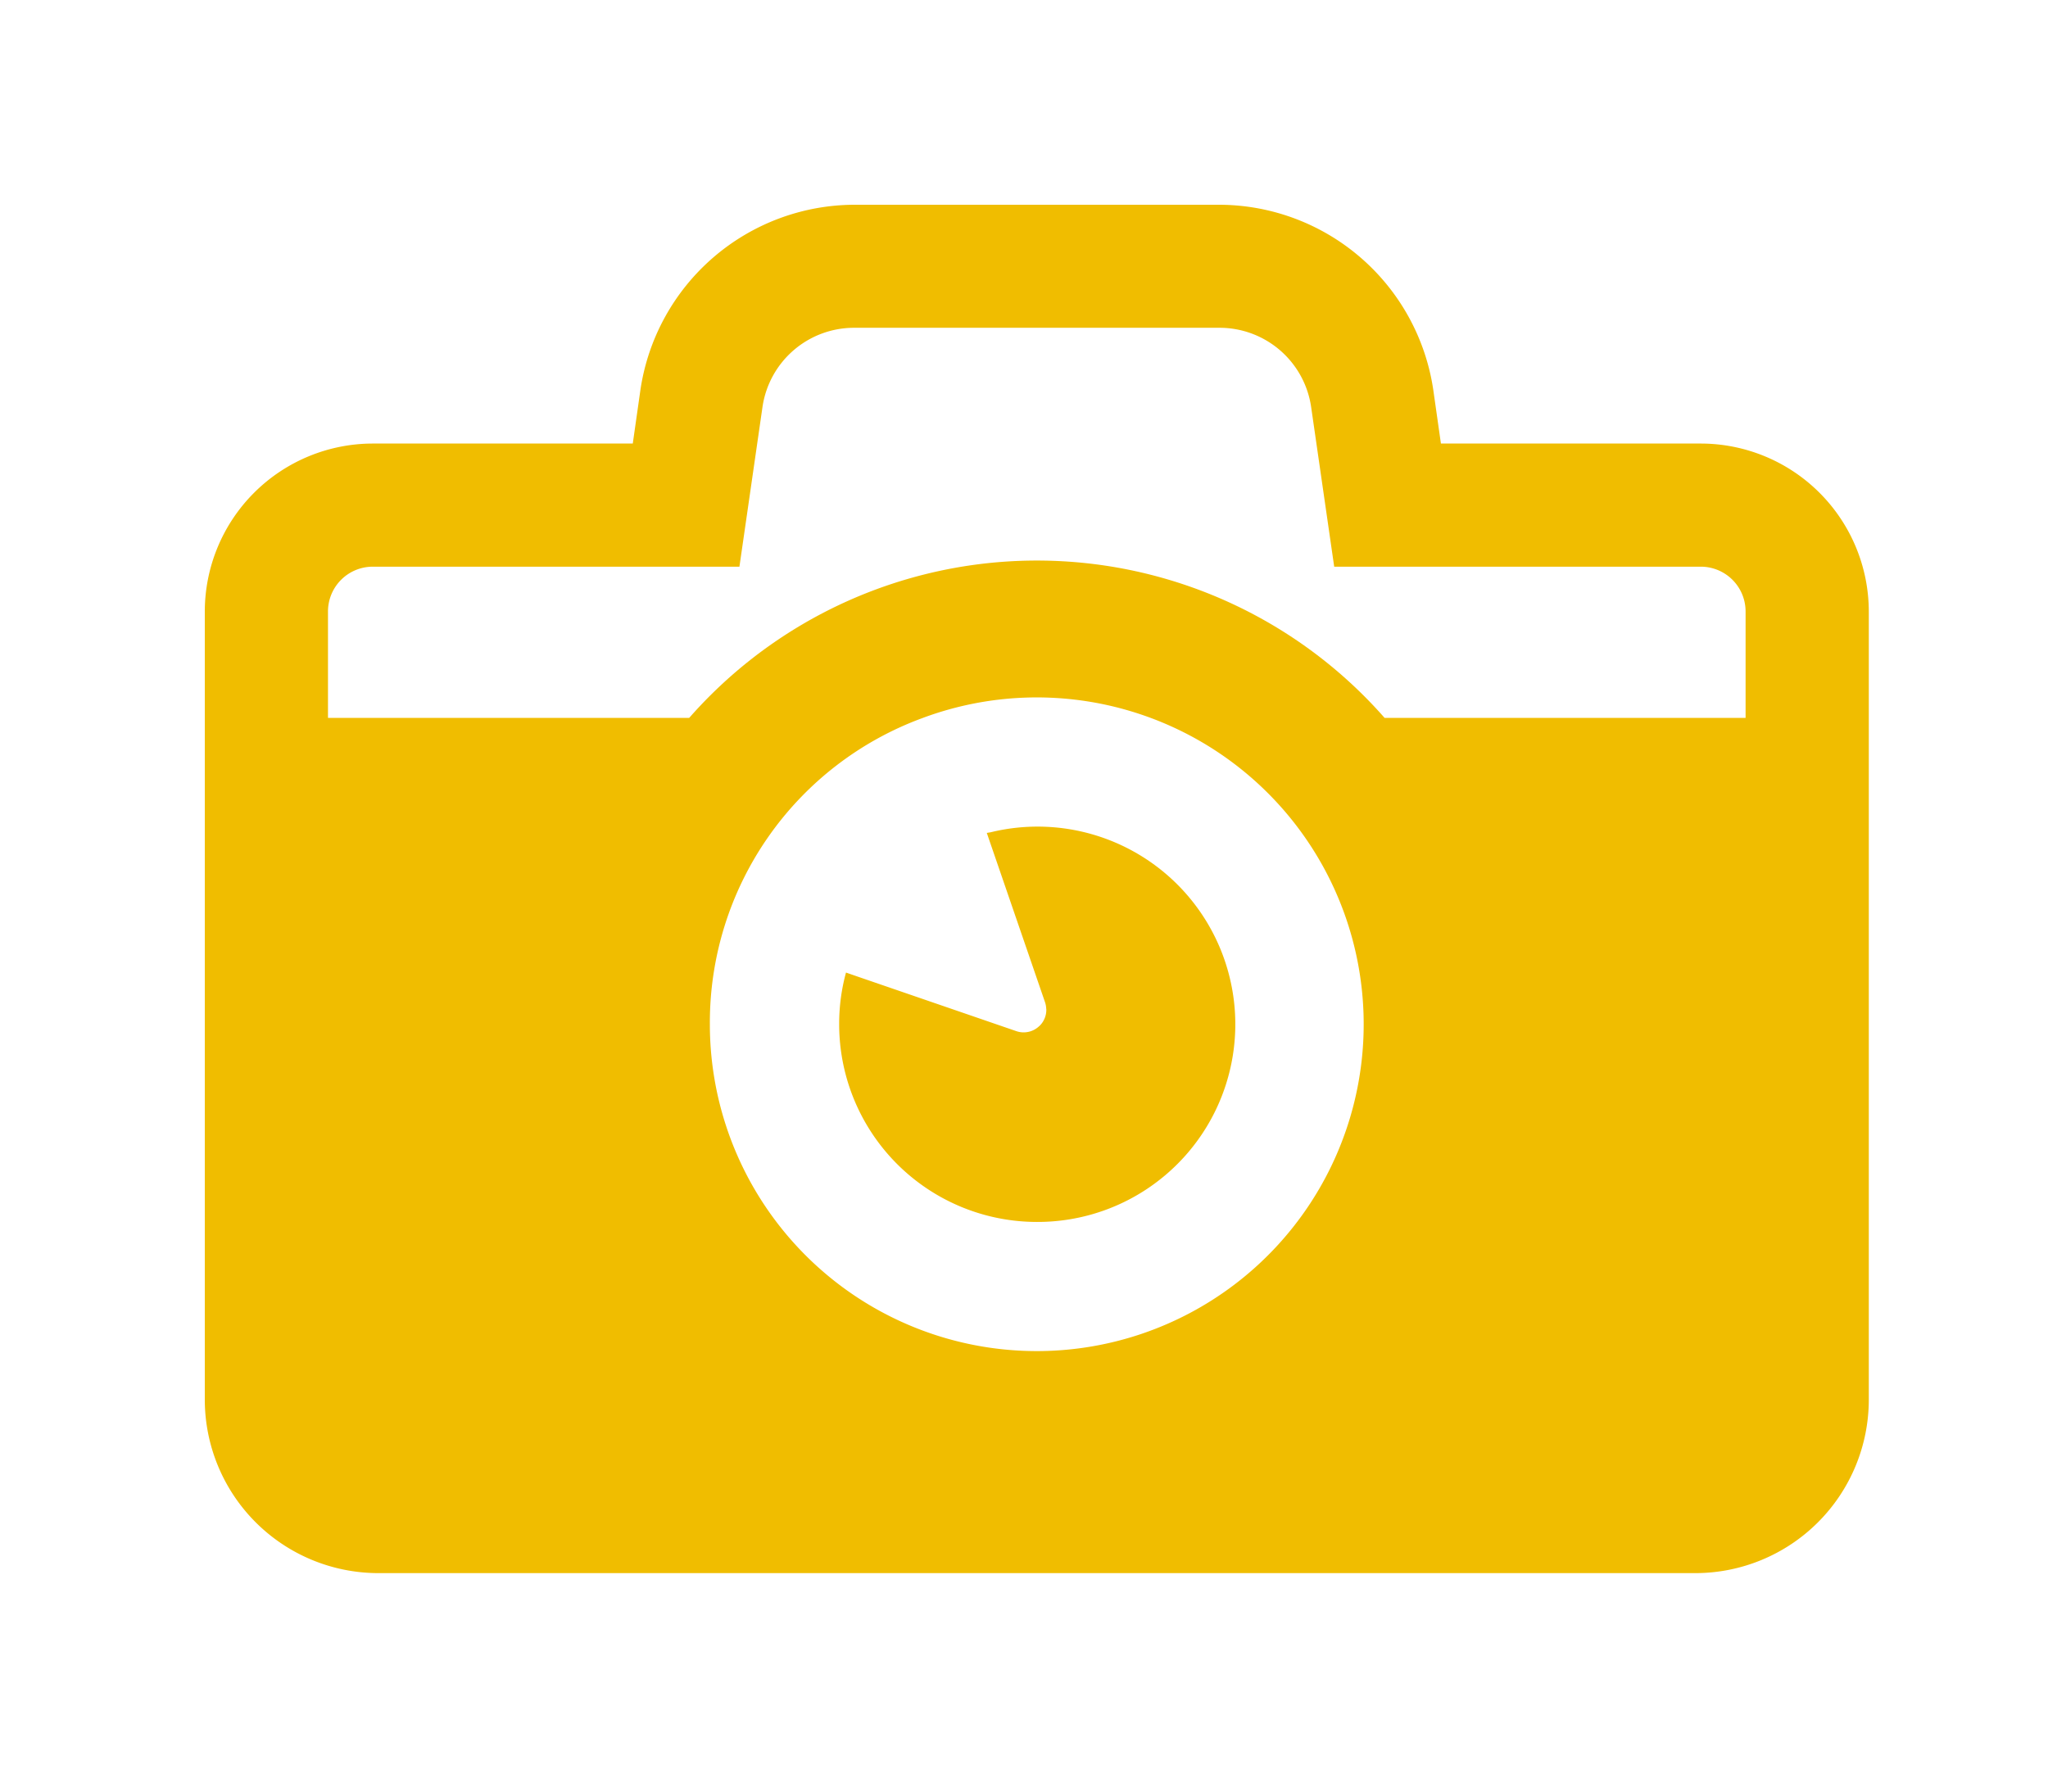
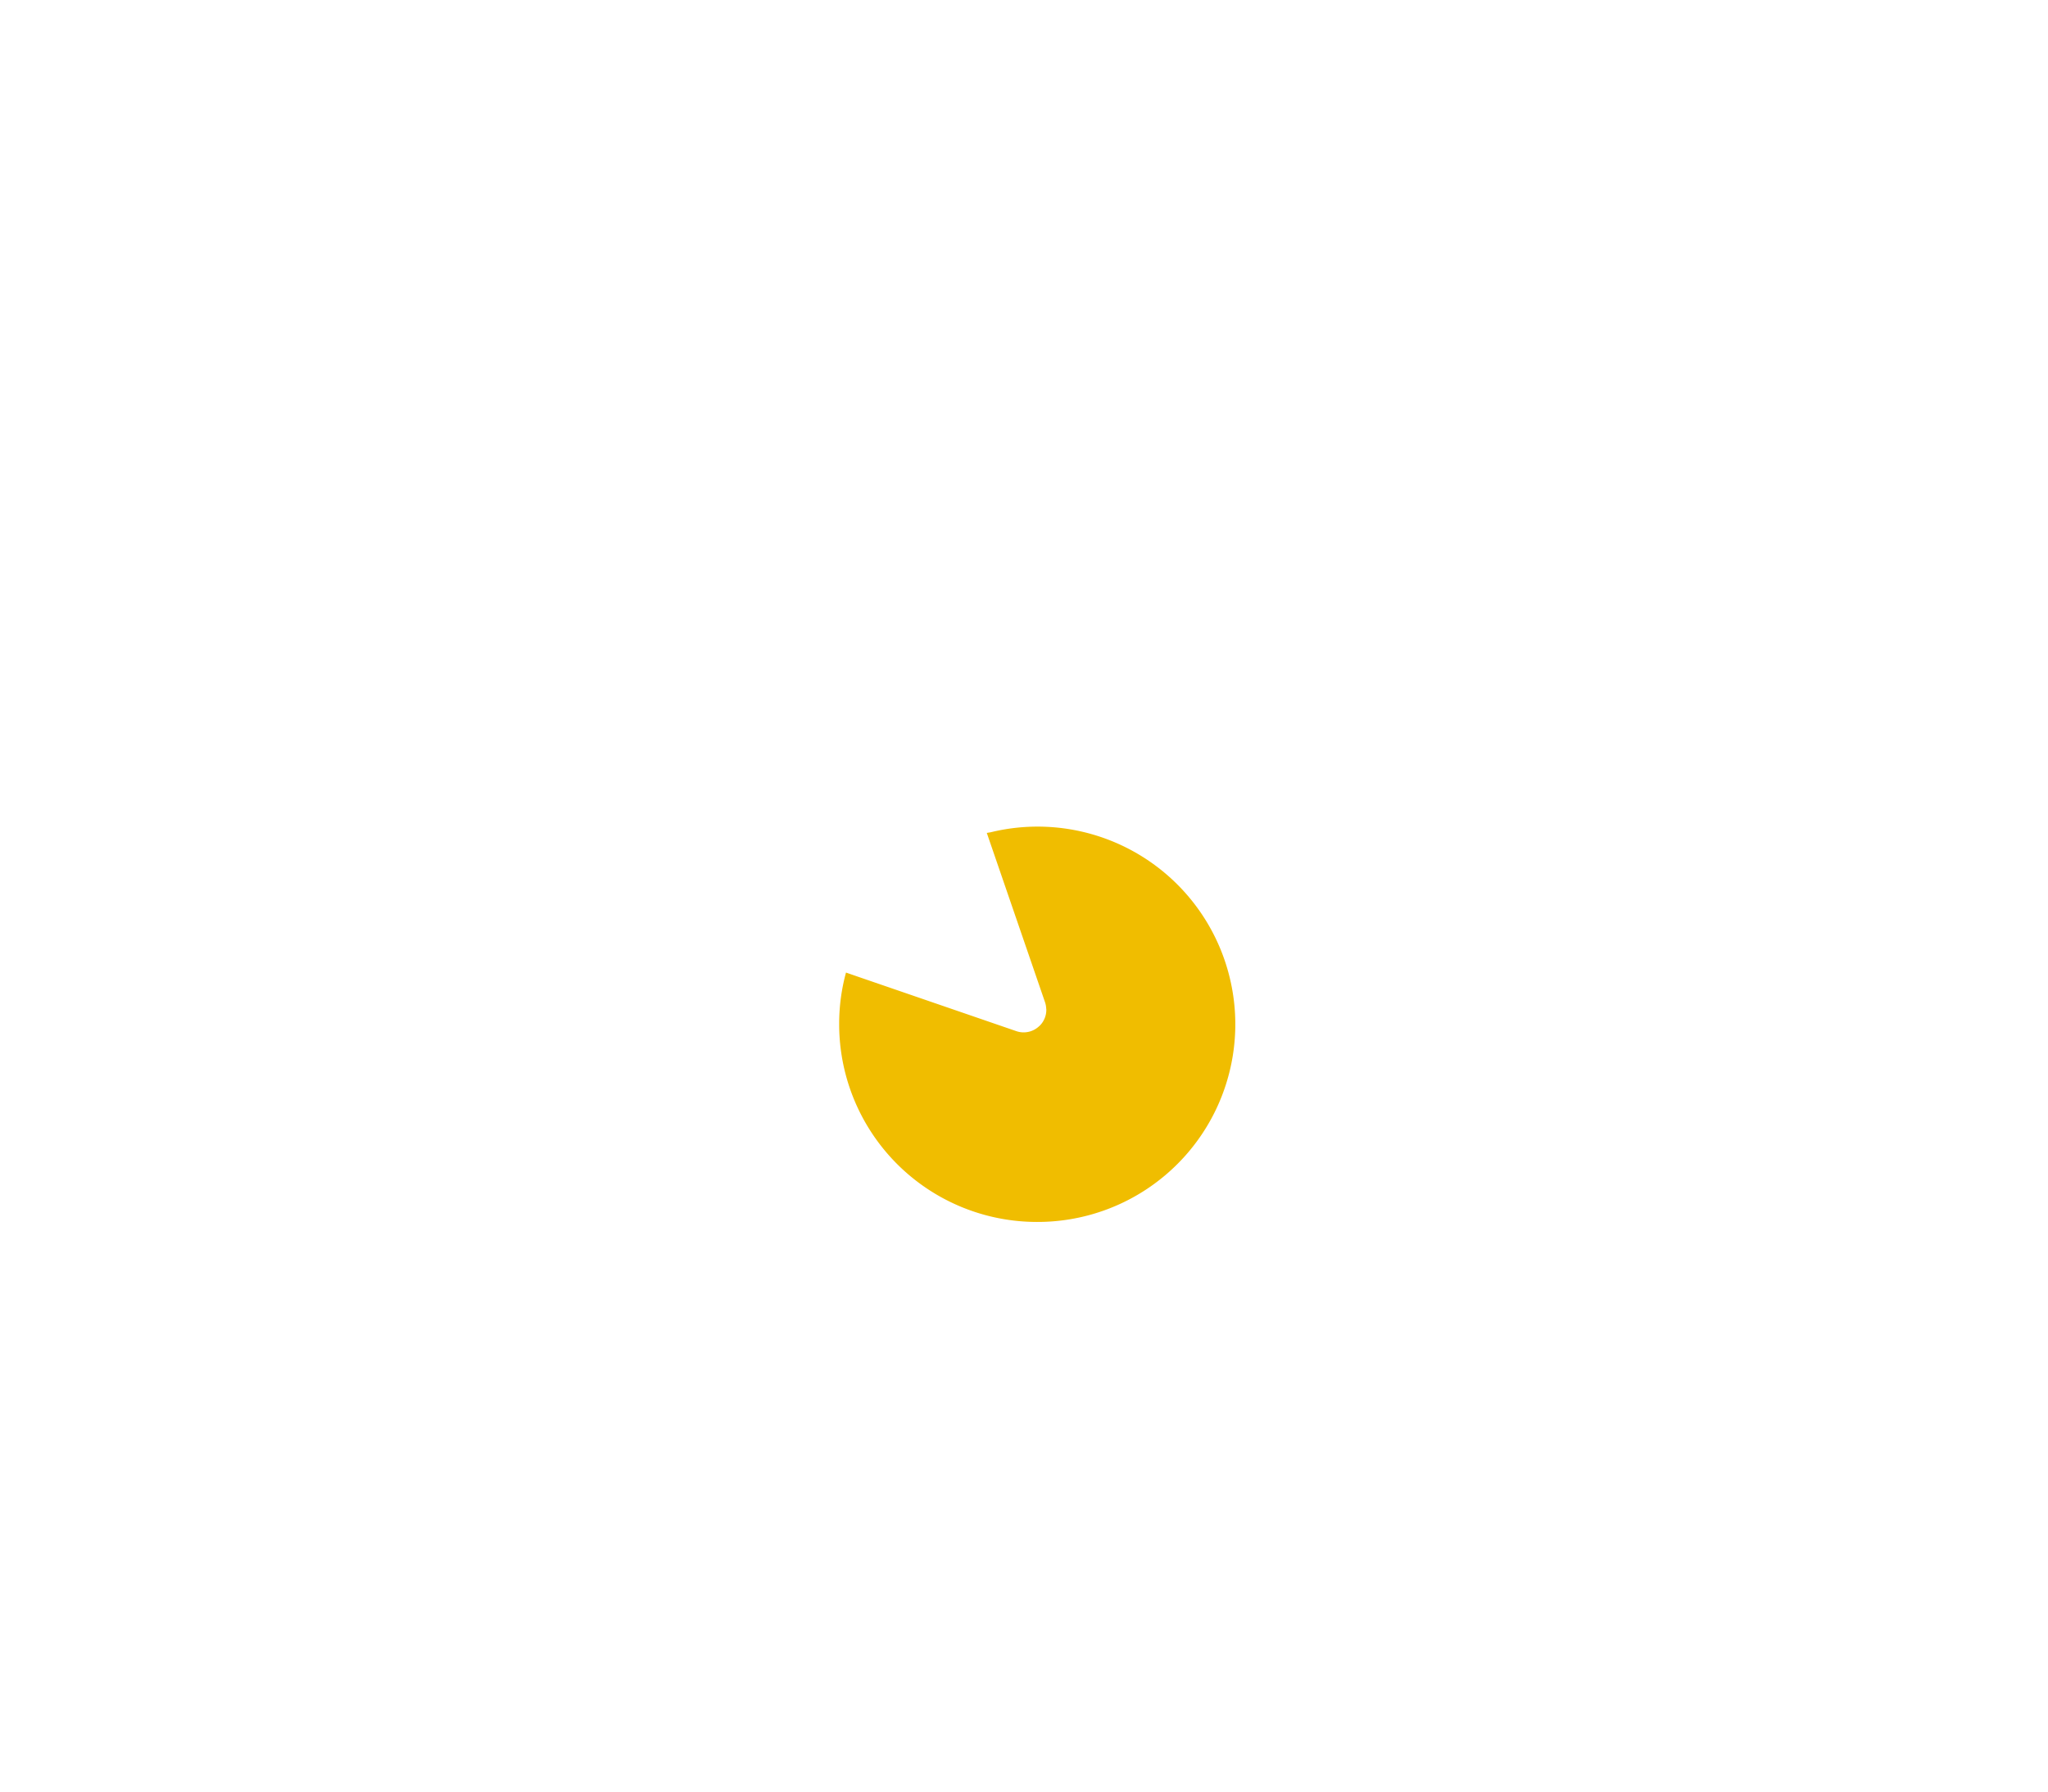
<svg xmlns="http://www.w3.org/2000/svg" width="80" height="70" viewBox="0 0 80 70">
  <g id="グループ_3728" data-name="グループ 3728" transform="translate(-3886 -4411)">
    <g id="カメラの無料アイコン素材_6" data-name="カメラの無料アイコン素材 6" transform="translate(3894 4373.578)">
-       <path id="パス_4480" data-name="パス 4480" d="M58.434,54.752H48.286l-.3-2.107a8.472,8.472,0,0,0-8.341-7.223H25.359a8.476,8.476,0,0,0-8.341,7.223l-.3,2.107H6.566A6.569,6.569,0,0,0,0,61.312v30.8a6.782,6.782,0,0,0,6.774,6.774H58.226A6.779,6.779,0,0,0,65,92.115v-30.8A6.57,6.57,0,0,0,58.434,54.752Zm1.753,10.72h-14.1a18.078,18.078,0,0,0-27.166,0H4.812v-4.16a1.75,1.75,0,0,1,1.754-1.749H20.884l.9-6.234a3.615,3.615,0,0,1,3.577-3.1H39.641a3.615,3.615,0,0,1,3.576,3.1l.9,6.234H58.434a1.75,1.75,0,0,1,1.753,1.749v4.16Zm-32.139,0a12.77,12.77,0,1,1-8.319,11.966A12.676,12.676,0,0,1,28.049,65.472Z" fill="#f0bd00" />
      <path id="パス_4481" data-name="パス 4481" d="M202.891,252.244a7.723,7.723,0,1,0-1.806-15.225c-.043.009-.089.013-.131.023v0l-.02,0,2.278,6.625a.9.9,0,0,1,.042.217c0,.02.005.039.006.059a.875.875,0,0,1-.249.625c-.014.014-.029.025-.044.039a.882.882,0,0,1-.339.193.724.724,0,0,1-.074.018.862.862,0,0,1-.463-.028l-6.247-2.148-.39-.135v0l-.019-.007a7.571,7.571,0,0,0-.267,2.01A7.726,7.726,0,0,0,202.891,252.244Z" transform="translate(-170.388 -167.079)" fill="#f0bd00" />
    </g>
    <rect id="長方形_1433" data-name="長方形 1433" width="80" height="70" transform="translate(3886 4411)" fill="none" />
  </g>
</svg>